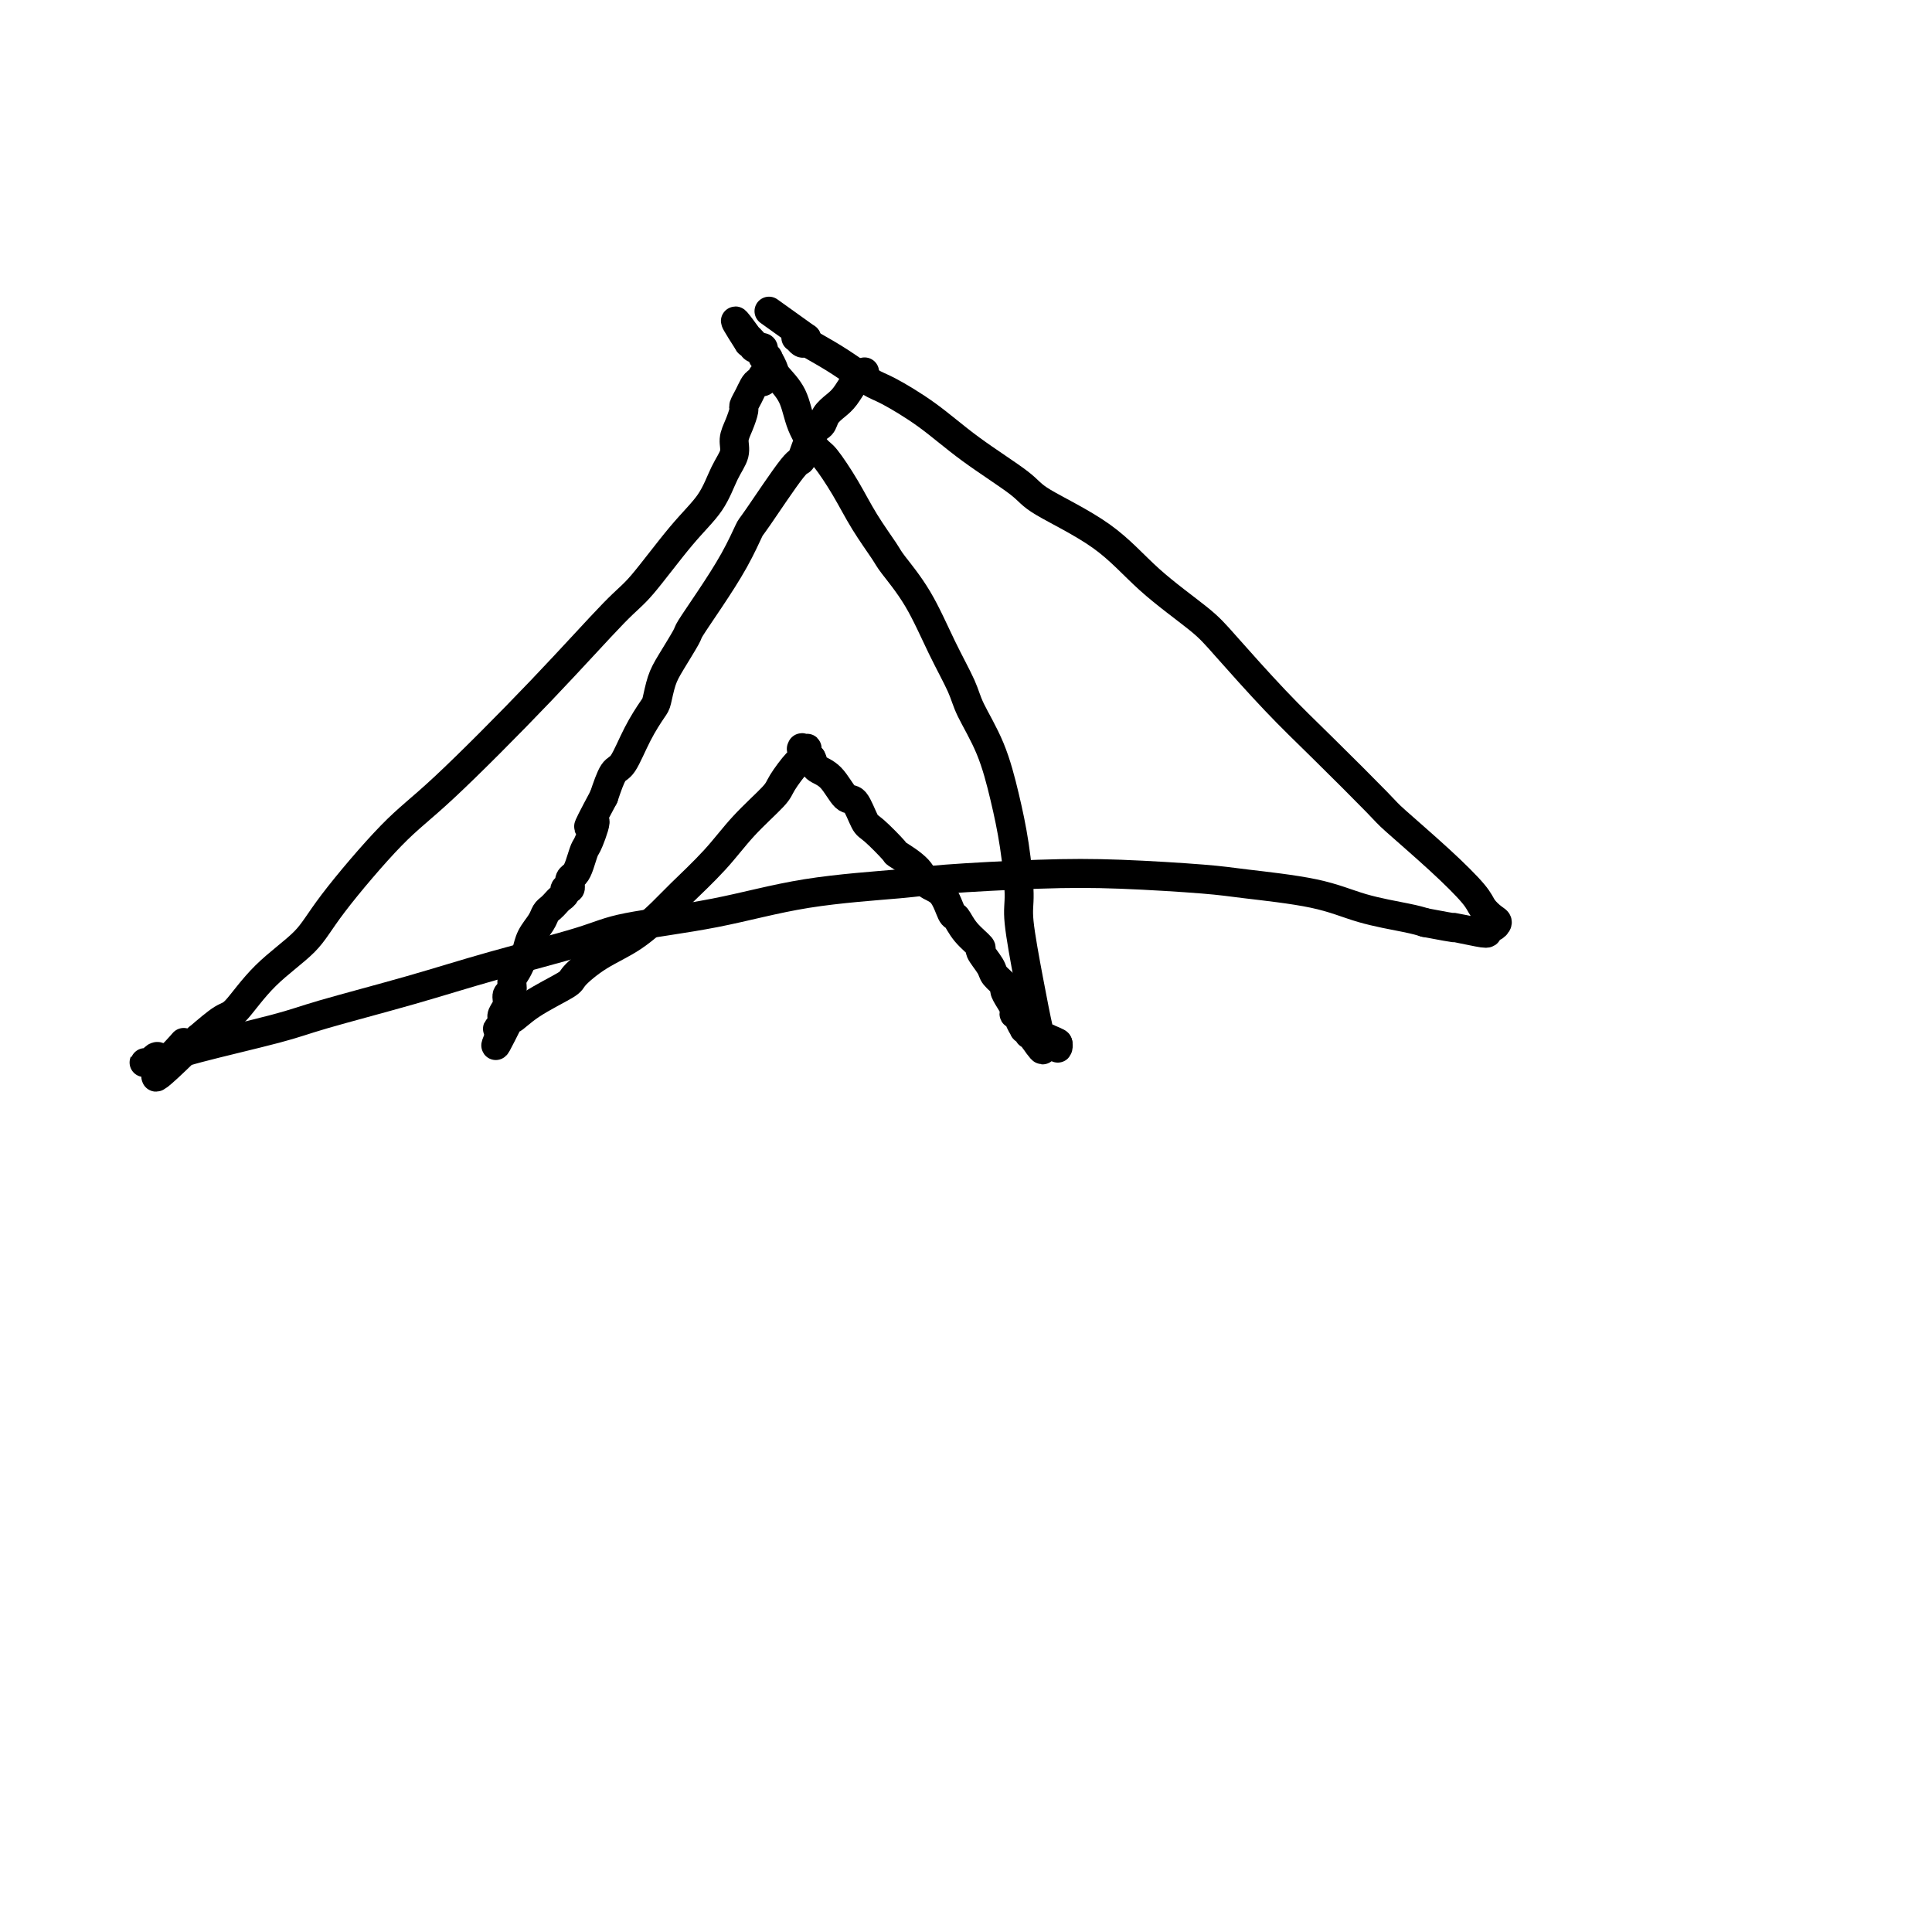
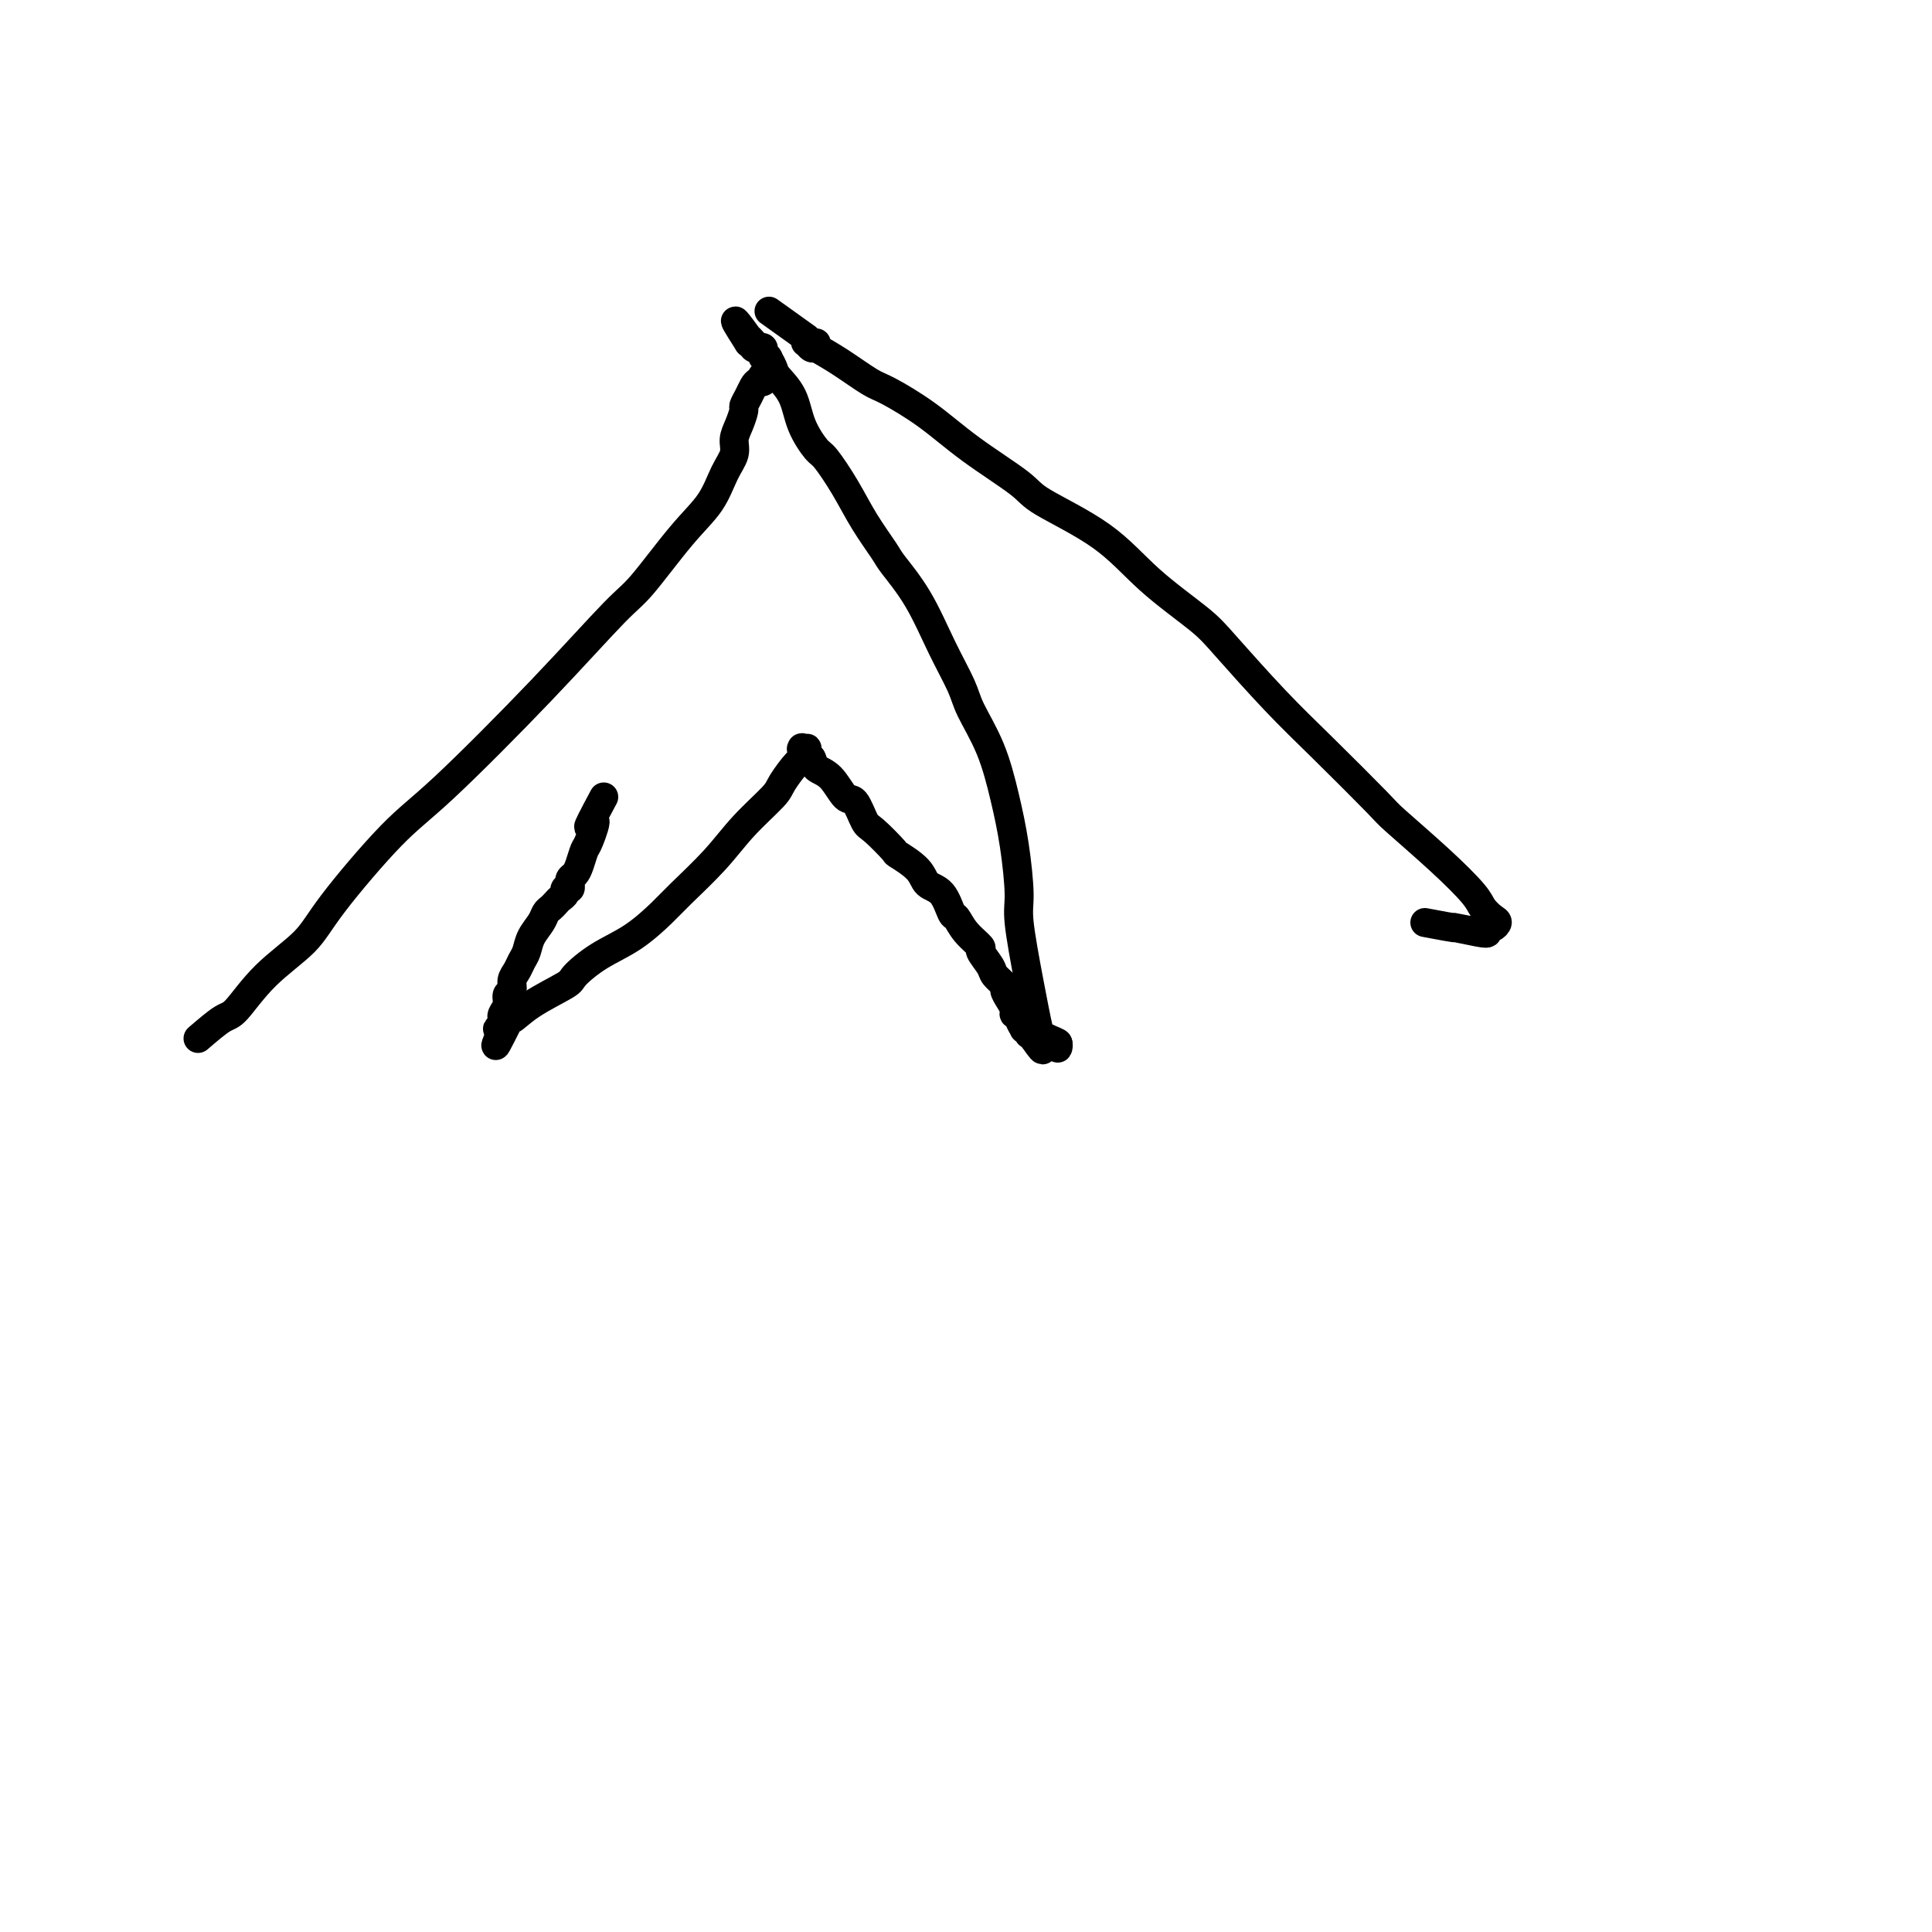
<svg xmlns="http://www.w3.org/2000/svg" viewBox="0 0 400 400" version="1.1">
  <g fill="none" stroke="#000000" stroke-width="6" stroke-linecap="round" stroke-linejoin="round">
-     <path d="M179,77c-0.440,0.432 -0.880,0.864 -1,1c-0.120,0.136 0.080,-0.025 0,0c-0.080,0.025 -0.440,0.234 -1,1c-0.560,0.766 -1.318,2.088 -2,3c-0.682,0.912 -1.286,1.412 -2,2c-0.714,0.588 -1.537,1.262 -2,2c-0.463,0.738 -0.566,1.540 -1,2c-0.434,0.460 -1.200,0.578 -2,2c-0.800,1.422 -1.633,4.148 -2,5c-0.367,0.852 -0.267,-0.172 -2,2c-1.733,2.172 -5.298,7.538 -7,10c-1.702,2.462 -1.539,2.018 -2,3c-0.461,0.982 -1.545,3.389 -3,6c-1.455,2.611 -3.283,5.425 -5,8c-1.717,2.575 -3.325,4.910 -4,6c-0.675,1.090 -0.417,0.933 -1,2c-0.583,1.067 -2.007,3.357 -3,5c-0.993,1.643 -1.554,2.640 -2,4c-0.446,1.360 -0.777,3.082 -1,4c-0.223,0.918 -0.339,1.030 -1,2c-0.661,0.970 -1.868,2.796 -3,5c-1.132,2.204 -2.189,4.786 -3,6c-0.811,1.214 -1.374,1.061 -2,2c-0.626,0.939 -1.313,2.969 -2,5" />
    <path d="M125,165c-5.046,9.420 -2.661,5.469 -2,5c0.661,-0.469 -0.401,2.542 -1,4c-0.599,1.458 -0.735,1.361 -1,2c-0.265,0.639 -0.660,2.012 -1,3c-0.340,0.988 -0.626,1.589 -1,2c-0.374,0.411 -0.836,0.631 -1,1c-0.164,0.369 -0.029,0.886 0,1c0.029,0.114 -0.048,-0.177 0,0c0.048,0.177 0.220,0.821 0,1c-0.220,0.179 -0.832,-0.107 -1,0c-0.168,0.107 0.110,0.605 0,1c-0.110,0.395 -0.606,0.685 -1,1c-0.394,0.315 -0.687,0.653 -1,1c-0.313,0.347 -0.647,0.701 -1,1c-0.353,0.299 -0.725,0.541 -1,1c-0.275,0.459 -0.455,1.134 -1,2c-0.545,0.866 -1.457,1.922 -2,3c-0.543,1.078 -0.719,2.177 -1,3c-0.281,0.823 -0.668,1.372 -1,2c-0.332,0.628 -0.610,1.337 -1,2c-0.390,0.663 -0.893,1.280 -1,2c-0.107,0.720 0.182,1.542 0,2c-0.182,0.458 -0.834,0.553 -1,1c-0.166,0.447 0.153,1.247 0,2c-0.153,0.753 -0.777,1.459 -1,2c-0.223,0.541 -0.043,0.916 0,1c0.043,0.084 -0.050,-0.122 0,0c0.050,0.122 0.244,0.571 0,1c-0.244,0.429 -0.927,0.837 -1,1c-0.073,0.163 0.463,0.082 1,0" />
    <path d="M104,213c-3.047,7.227 -0.165,1.295 1,-1c1.165,-2.295 0.613,-0.953 1,-1c0.387,-0.047 1.715,-1.484 4,-3c2.285,-1.516 5.529,-3.112 7,-4c1.471,-0.888 1.170,-1.067 2,-2c0.830,-0.933 2.790,-2.621 5,-4c2.210,-1.379 4.668,-2.449 7,-4c2.332,-1.551 4.537,-3.581 6,-5c1.463,-1.419 2.183,-2.226 4,-4c1.817,-1.774 4.732,-4.514 7,-7c2.268,-2.486 3.890,-4.717 6,-7c2.110,-2.283 4.709,-4.619 6,-6c1.291,-1.381 1.274,-1.806 2,-3c0.726,-1.194 2.193,-3.157 3,-4c0.807,-0.843 0.952,-0.565 1,-1c0.048,-0.435 -0.001,-1.581 0,-2c0.001,-0.419 0.052,-0.109 0,0c-0.052,0.109 -0.207,0.018 0,0c0.207,-0.018 0.777,0.036 1,0c0.223,-0.036 0.098,-0.164 0,0c-0.098,0.164 -0.171,0.618 0,1c0.171,0.382 0.585,0.691 1,1" />
    <path d="M168,157c0.396,0.706 0.386,1.471 1,2c0.614,0.529 1.853,0.821 3,2c1.147,1.179 2.203,3.245 3,4c0.797,0.755 1.334,0.200 2,1c0.666,0.800 1.460,2.955 2,4c0.540,1.045 0.825,0.980 2,2c1.175,1.020 3.238,3.124 4,4c0.762,0.876 0.221,0.522 1,1c0.779,0.478 2.877,1.786 4,3c1.123,1.214 1.272,2.334 2,3c0.728,0.666 2.035,0.879 3,2c0.965,1.121 1.587,3.149 2,4c0.413,0.851 0.615,0.525 1,1c0.385,0.475 0.952,1.751 2,3c1.048,1.249 2.576,2.471 3,3c0.424,0.529 -0.255,0.364 0,1c0.255,0.636 1.444,2.071 2,3c0.556,0.929 0.479,1.352 1,2c0.521,0.648 1.641,1.523 2,2c0.359,0.477 -0.043,0.558 0,1c0.043,0.442 0.532,1.244 1,2c0.468,0.756 0.914,1.464 1,2c0.086,0.536 -0.188,0.899 0,1c0.188,0.101 0.839,-0.060 1,0c0.161,0.060 -0.168,0.342 0,1c0.168,0.658 0.833,1.692 1,2c0.167,0.308 -0.165,-0.111 0,0c0.165,0.111 0.828,0.751 1,1c0.172,0.249 -0.146,0.105 0,0c0.146,-0.105 0.756,-0.173 1,0c0.244,0.173 0.122,0.586 0,1" />
    <path d="M214,215c3.161,4.641 1.564,1.242 1,0c-0.564,-1.242 -0.094,-0.329 0,0c0.094,0.329 -0.186,0.074 0,0c0.186,-0.074 0.838,0.033 1,0c0.162,-0.033 -0.167,-0.205 0,0c0.167,0.205 0.828,0.787 1,1c0.172,0.213 -0.146,0.056 0,0c0.146,-0.056 0.757,-0.011 1,0c0.243,0.011 0.118,-0.014 0,0c-0.118,0.014 -0.227,0.066 0,0c0.227,-0.066 0.792,-0.248 1,0c0.208,0.248 0.059,0.928 0,1c-0.059,0.072 -0.030,-0.464 0,-1" />
    <path d="M219,216c0.307,-0.071 -1.426,-0.750 -2,-1c-0.574,-0.250 0.010,-0.073 0,0c-0.010,0.073 -0.615,0.041 -1,0c-0.385,-0.041 -0.550,-0.089 -1,-2c-0.450,-1.911 -1.184,-5.683 -2,-10c-0.816,-4.317 -1.715,-9.180 -2,-12c-0.285,-2.820 0.043,-3.598 0,-6c-0.043,-2.402 -0.457,-6.429 -1,-10c-0.543,-3.571 -1.214,-6.688 -2,-10c-0.786,-3.312 -1.685,-6.820 -3,-10c-1.315,-3.180 -3.046,-6.032 -4,-8c-0.954,-1.968 -1.132,-3.052 -2,-5c-0.868,-1.948 -2.427,-4.760 -4,-8c-1.573,-3.240 -3.161,-6.910 -5,-10c-1.839,-3.090 -3.928,-5.602 -5,-7c-1.072,-1.398 -1.125,-1.681 -2,-3c-0.875,-1.319 -2.570,-3.674 -4,-6c-1.430,-2.326 -2.594,-4.624 -4,-7c-1.406,-2.376 -3.053,-4.829 -4,-6c-0.947,-1.171 -1.195,-1.061 -2,-2c-0.805,-0.939 -2.169,-2.928 -3,-5c-0.831,-2.072 -1.131,-4.229 -2,-6c-0.869,-1.771 -2.309,-3.158 -3,-4c-0.691,-0.842 -0.633,-1.140 -1,-2c-0.367,-0.860 -1.160,-2.282 -2,-3c-0.840,-0.718 -1.726,-0.732 -2,-1c-0.274,-0.268 0.065,-0.791 0,-1c-0.065,-0.209 -0.532,-0.105 -1,0" />
    <path d="M155,71c-5.401,-8.414 -1.405,-2.949 0,-1c1.405,1.949 0.219,0.383 0,0c-0.219,-0.383 0.530,0.418 1,1c0.470,0.582 0.661,0.945 1,1c0.339,0.055 0.827,-0.196 1,0c0.173,0.196 0.032,0.841 0,1c-0.032,0.159 0.044,-0.169 0,0c-0.044,0.169 -0.208,0.834 0,1c0.208,0.166 0.788,-0.167 1,0c0.212,0.167 0.057,0.833 0,1c-0.057,0.167 -0.015,-0.165 0,0c0.015,0.165 0.004,0.828 0,1c-0.004,0.172 -0.001,-0.146 0,0c0.001,0.146 0.000,0.756 0,1c-0.000,0.244 -0.000,0.122 0,0" />
    <path d="M159,77c0.396,1.172 -0.615,1.101 -1,1c-0.385,-0.101 -0.144,-0.232 0,0c0.144,0.232 0.192,0.826 0,1c-0.192,0.174 -0.625,-0.071 -1,0c-0.375,0.071 -0.692,0.459 -1,1c-0.308,0.541 -0.609,1.236 -1,2c-0.391,0.764 -0.874,1.597 -1,2c-0.126,0.403 0.104,0.377 0,1c-0.104,0.623 -0.543,1.894 -1,3c-0.457,1.106 -0.933,2.047 -1,3c-0.067,0.953 0.274,1.918 0,3c-0.274,1.082 -1.164,2.280 -2,4c-0.836,1.720 -1.618,3.963 -3,6c-1.382,2.037 -3.365,3.867 -6,7c-2.635,3.133 -5.923,7.568 -8,10c-2.077,2.432 -2.944,2.862 -6,6c-3.056,3.138 -8.302,8.984 -15,16c-6.698,7.016 -14.849,15.202 -20,20c-5.151,4.798 -7.302,6.207 -11,10c-3.698,3.793 -8.942,9.970 -12,14c-3.058,4.030 -3.930,5.914 -6,8c-2.070,2.086 -5.338,4.374 -8,7c-2.662,2.626 -4.717,5.592 -6,7c-1.283,1.408 -1.795,1.260 -3,2c-1.205,0.740 -3.102,2.370 -5,4" />
-     <path d="M41,215c-15.046,14.875 -6.661,5.061 -4,2c2.661,-3.061 -0.401,0.630 -2,2c-1.599,1.370 -1.736,0.420 -2,0c-0.264,-0.420 -0.656,-0.309 -1,0c-0.344,0.309 -0.641,0.816 -1,1c-0.359,0.184 -0.781,0.047 -1,0c-0.219,-0.047 -0.237,-0.002 0,0c0.237,0.002 0.727,-0.037 1,0c0.273,0.037 0.330,0.150 1,0c0.670,-0.150 1.954,-0.563 3,-1c1.046,-0.437 1.854,-0.898 6,-2c4.146,-1.102 11.631,-2.844 16,-4c4.369,-1.156 5.624,-1.727 10,-3c4.376,-1.273 11.874,-3.249 18,-5c6.126,-1.751 10.882,-3.277 17,-5c6.118,-1.723 13.599,-3.642 18,-5c4.401,-1.358 5.722,-2.157 10,-3c4.278,-0.843 11.513,-1.732 18,-3c6.487,-1.268 12.227,-2.915 19,-4c6.773,-1.085 14.580,-1.608 19,-2c4.420,-0.392 5.454,-0.653 10,-1c4.546,-0.347 12.604,-0.782 19,-1c6.396,-0.218 11.129,-0.221 17,0c5.871,0.221 12.878,0.665 17,1c4.122,0.335 5.359,0.562 9,1c3.641,0.438 9.687,1.086 14,2c4.313,0.914 6.892,2.092 10,3c3.108,0.908 6.745,1.545 9,2c2.255,0.455 3.127,0.727 4,1" />
-     <path d="M295,191c8.205,1.563 5.718,0.970 6,1c0.282,0.030 3.334,0.684 5,1c1.666,0.316 1.947,0.293 2,0c0.053,-0.293 -0.122,-0.855 0,-1c0.122,-0.145 0.541,0.127 1,0c0.459,-0.127 0.956,-0.651 1,-1c0.044,-0.349 -0.367,-0.521 -1,-1c-0.633,-0.479 -1.489,-1.265 -2,-2c-0.511,-0.735 -0.679,-1.418 -2,-3c-1.321,-1.582 -3.797,-4.062 -7,-7c-3.203,-2.938 -7.133,-6.333 -9,-8c-1.867,-1.667 -1.670,-1.604 -4,-4c-2.330,-2.396 -7.187,-7.249 -11,-11c-3.813,-3.751 -6.582,-6.398 -10,-10c-3.418,-3.602 -7.487,-8.158 -10,-11c-2.513,-2.842 -3.471,-3.969 -6,-6c-2.529,-2.031 -6.627,-4.968 -10,-8c-3.373,-3.032 -6.019,-6.161 -10,-9c-3.981,-2.839 -9.297,-5.387 -12,-7c-2.703,-1.613 -2.794,-2.289 -5,-4c-2.206,-1.711 -6.529,-4.457 -10,-7c-3.471,-2.543 -6.092,-4.884 -9,-7c-2.908,-2.116 -6.103,-4.007 -8,-5c-1.897,-0.993 -2.497,-1.088 -4,-2c-1.503,-0.912 -3.909,-2.640 -6,-4c-2.091,-1.360 -3.868,-2.350 -5,-3c-1.132,-0.650 -1.618,-0.959 -2,-1c-0.382,-0.041 -0.659,0.185 -1,0c-0.341,-0.185 -0.746,-0.781 -1,-1c-0.254,-0.219 -0.358,-0.063 0,0c0.358,0.063 1.179,0.031 2,0" />
+     <path d="M295,191c8.205,1.563 5.718,0.970 6,1c0.282,0.030 3.334,0.684 5,1c1.666,0.316 1.947,0.293 2,0c0.053,-0.293 -0.122,-0.855 0,-1c0.122,-0.145 0.541,0.127 1,0c0.459,-0.127 0.956,-0.651 1,-1c0.044,-0.349 -0.367,-0.521 -1,-1c-0.633,-0.479 -1.489,-1.265 -2,-2c-0.511,-0.735 -0.679,-1.418 -2,-3c-1.321,-1.582 -3.797,-4.062 -7,-7c-3.203,-2.938 -7.133,-6.333 -9,-8c-1.867,-1.667 -1.670,-1.604 -4,-4c-2.330,-2.396 -7.187,-7.249 -11,-11c-3.813,-3.751 -6.582,-6.398 -10,-10c-3.418,-3.602 -7.487,-8.158 -10,-11c-2.513,-2.842 -3.471,-3.969 -6,-6c-2.529,-2.031 -6.627,-4.968 -10,-8c-3.373,-3.032 -6.019,-6.161 -10,-9c-3.981,-2.839 -9.297,-5.387 -12,-7c-2.703,-1.613 -2.794,-2.289 -5,-4c-2.206,-1.711 -6.529,-4.457 -10,-7c-3.471,-2.543 -6.092,-4.884 -9,-7c-2.908,-2.116 -6.103,-4.007 -8,-5c-1.897,-0.993 -2.497,-1.088 -4,-2c-1.503,-0.912 -3.909,-2.640 -6,-4c-2.091,-1.360 -3.868,-2.350 -5,-3c-0.382,-0.041 -0.659,0.185 -1,0c-0.341,-0.185 -0.746,-0.781 -1,-1c-0.254,-0.219 -0.358,-0.063 0,0c0.358,0.063 1.179,0.031 2,0" />
    <path d="M167,70c-13.500,-9.667 -6.750,-4.833 0,0" />
  </g>
</svg>